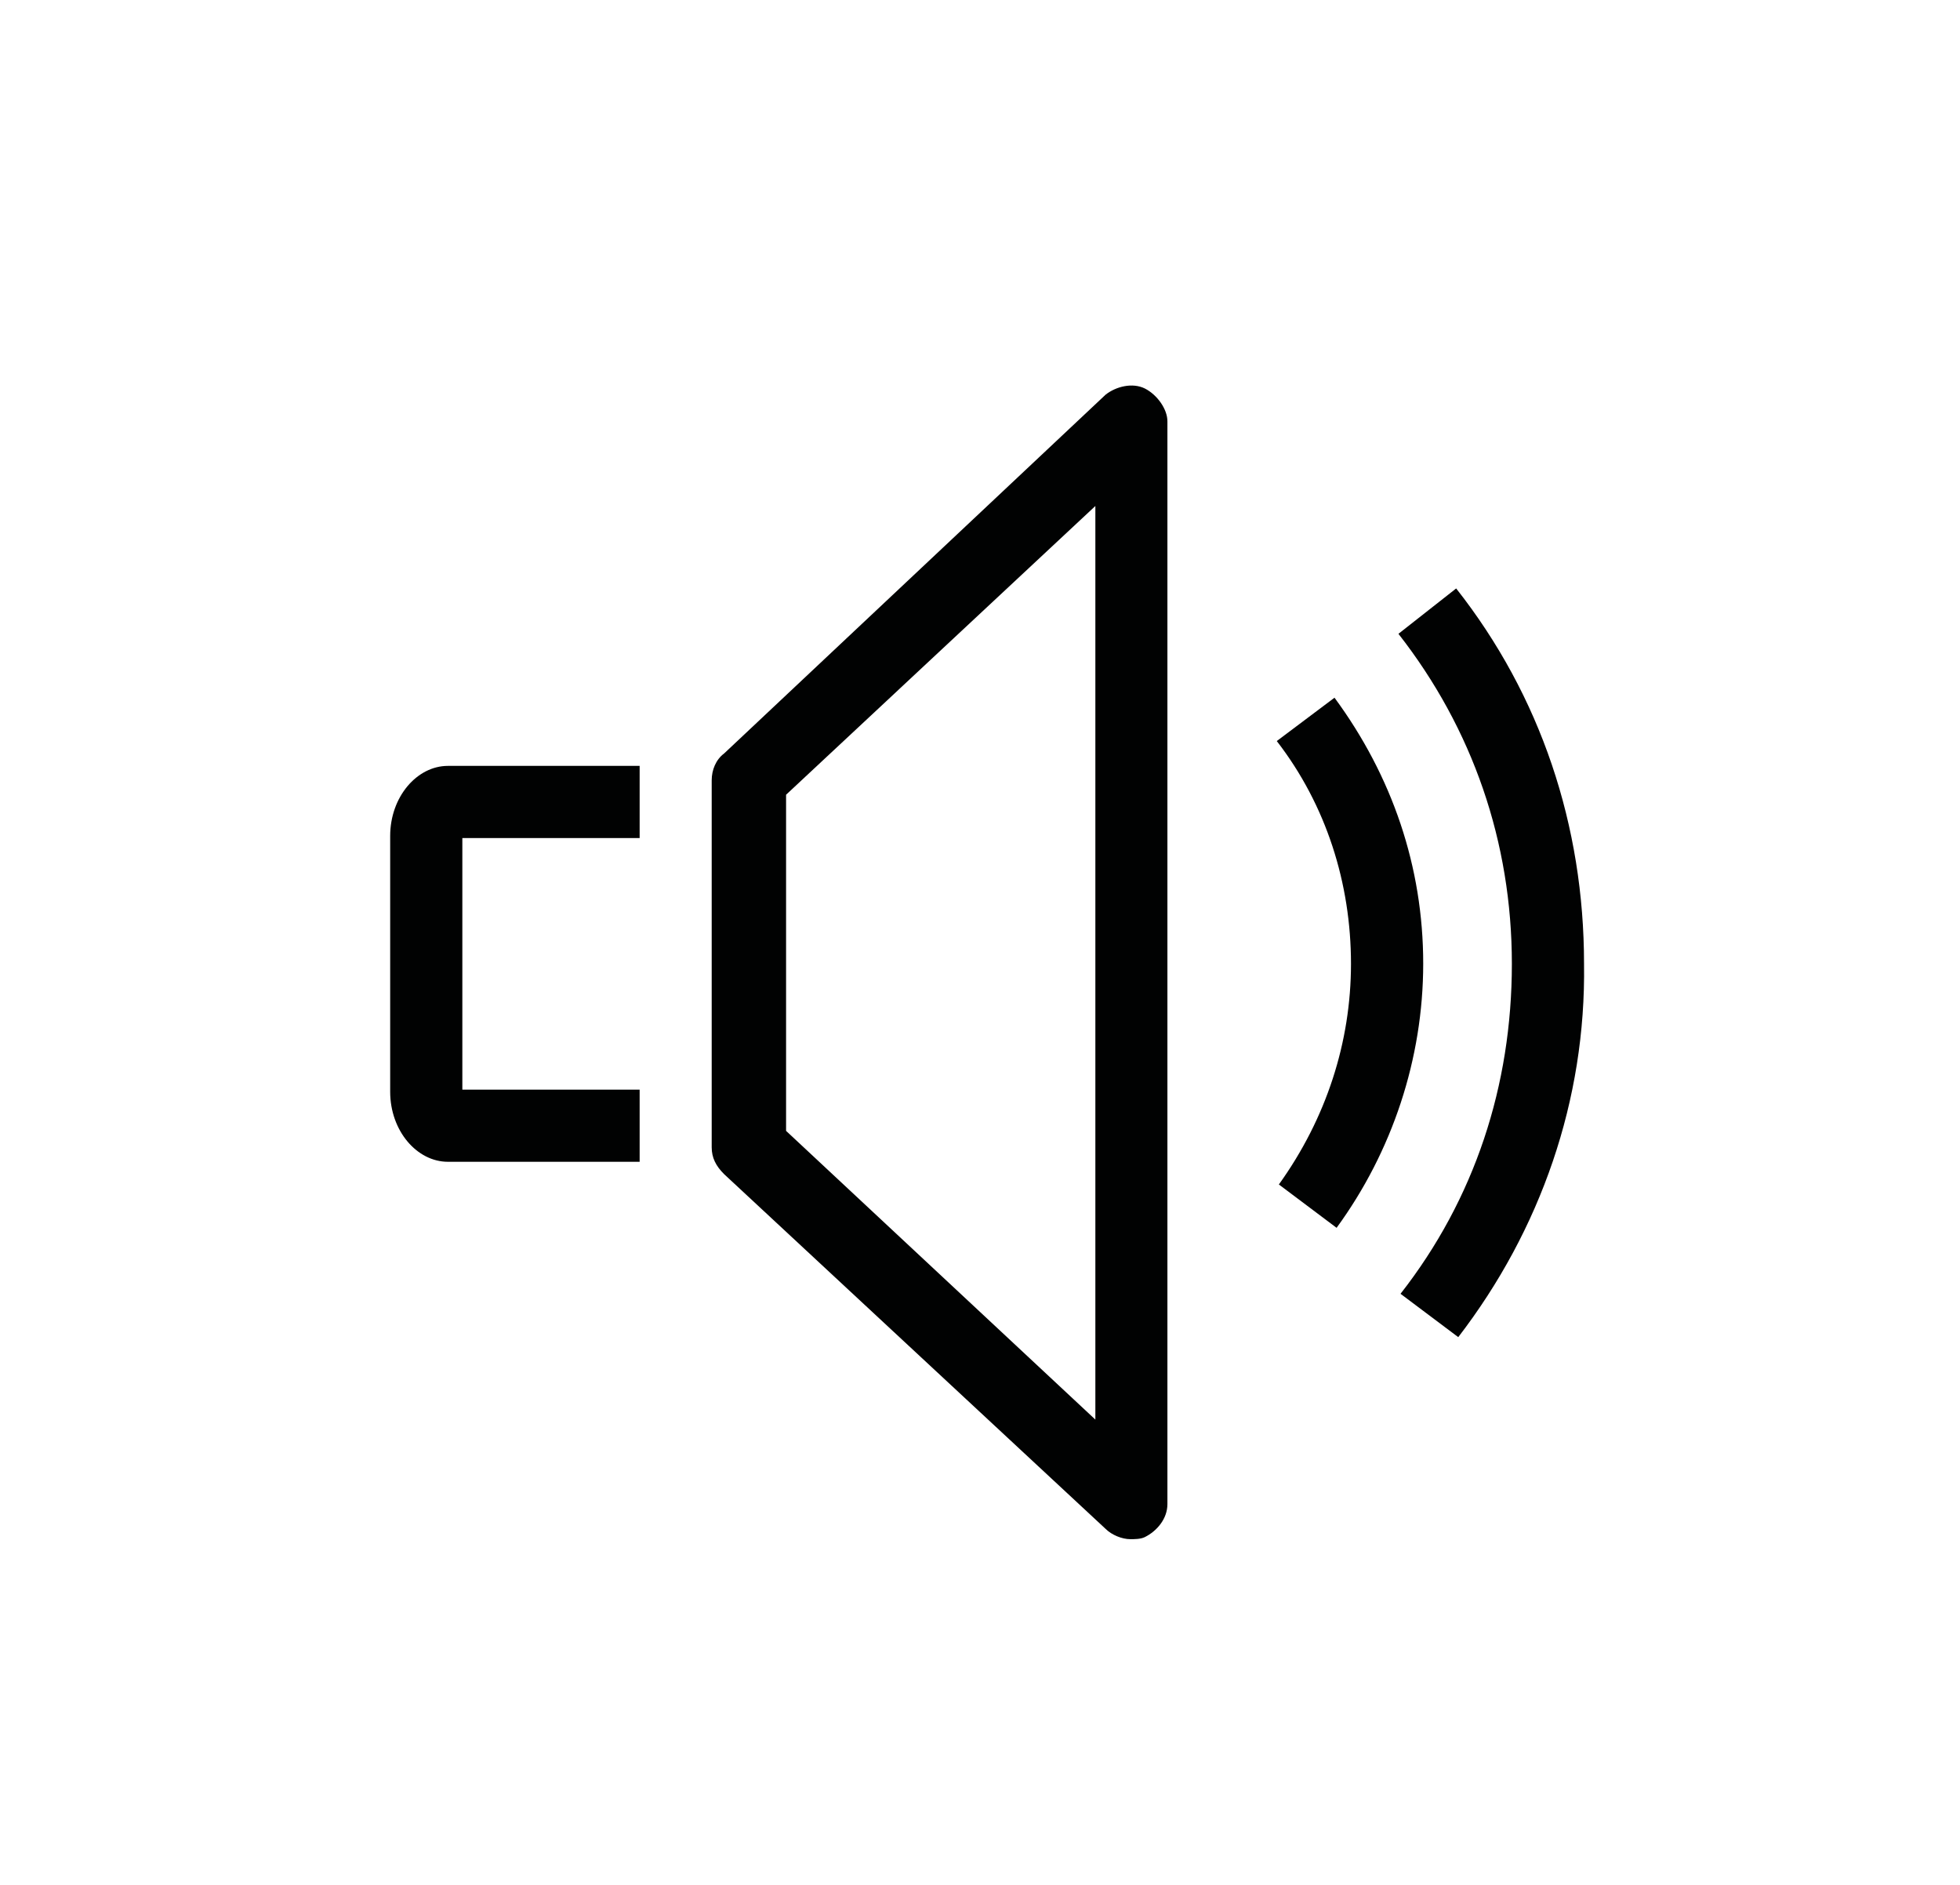
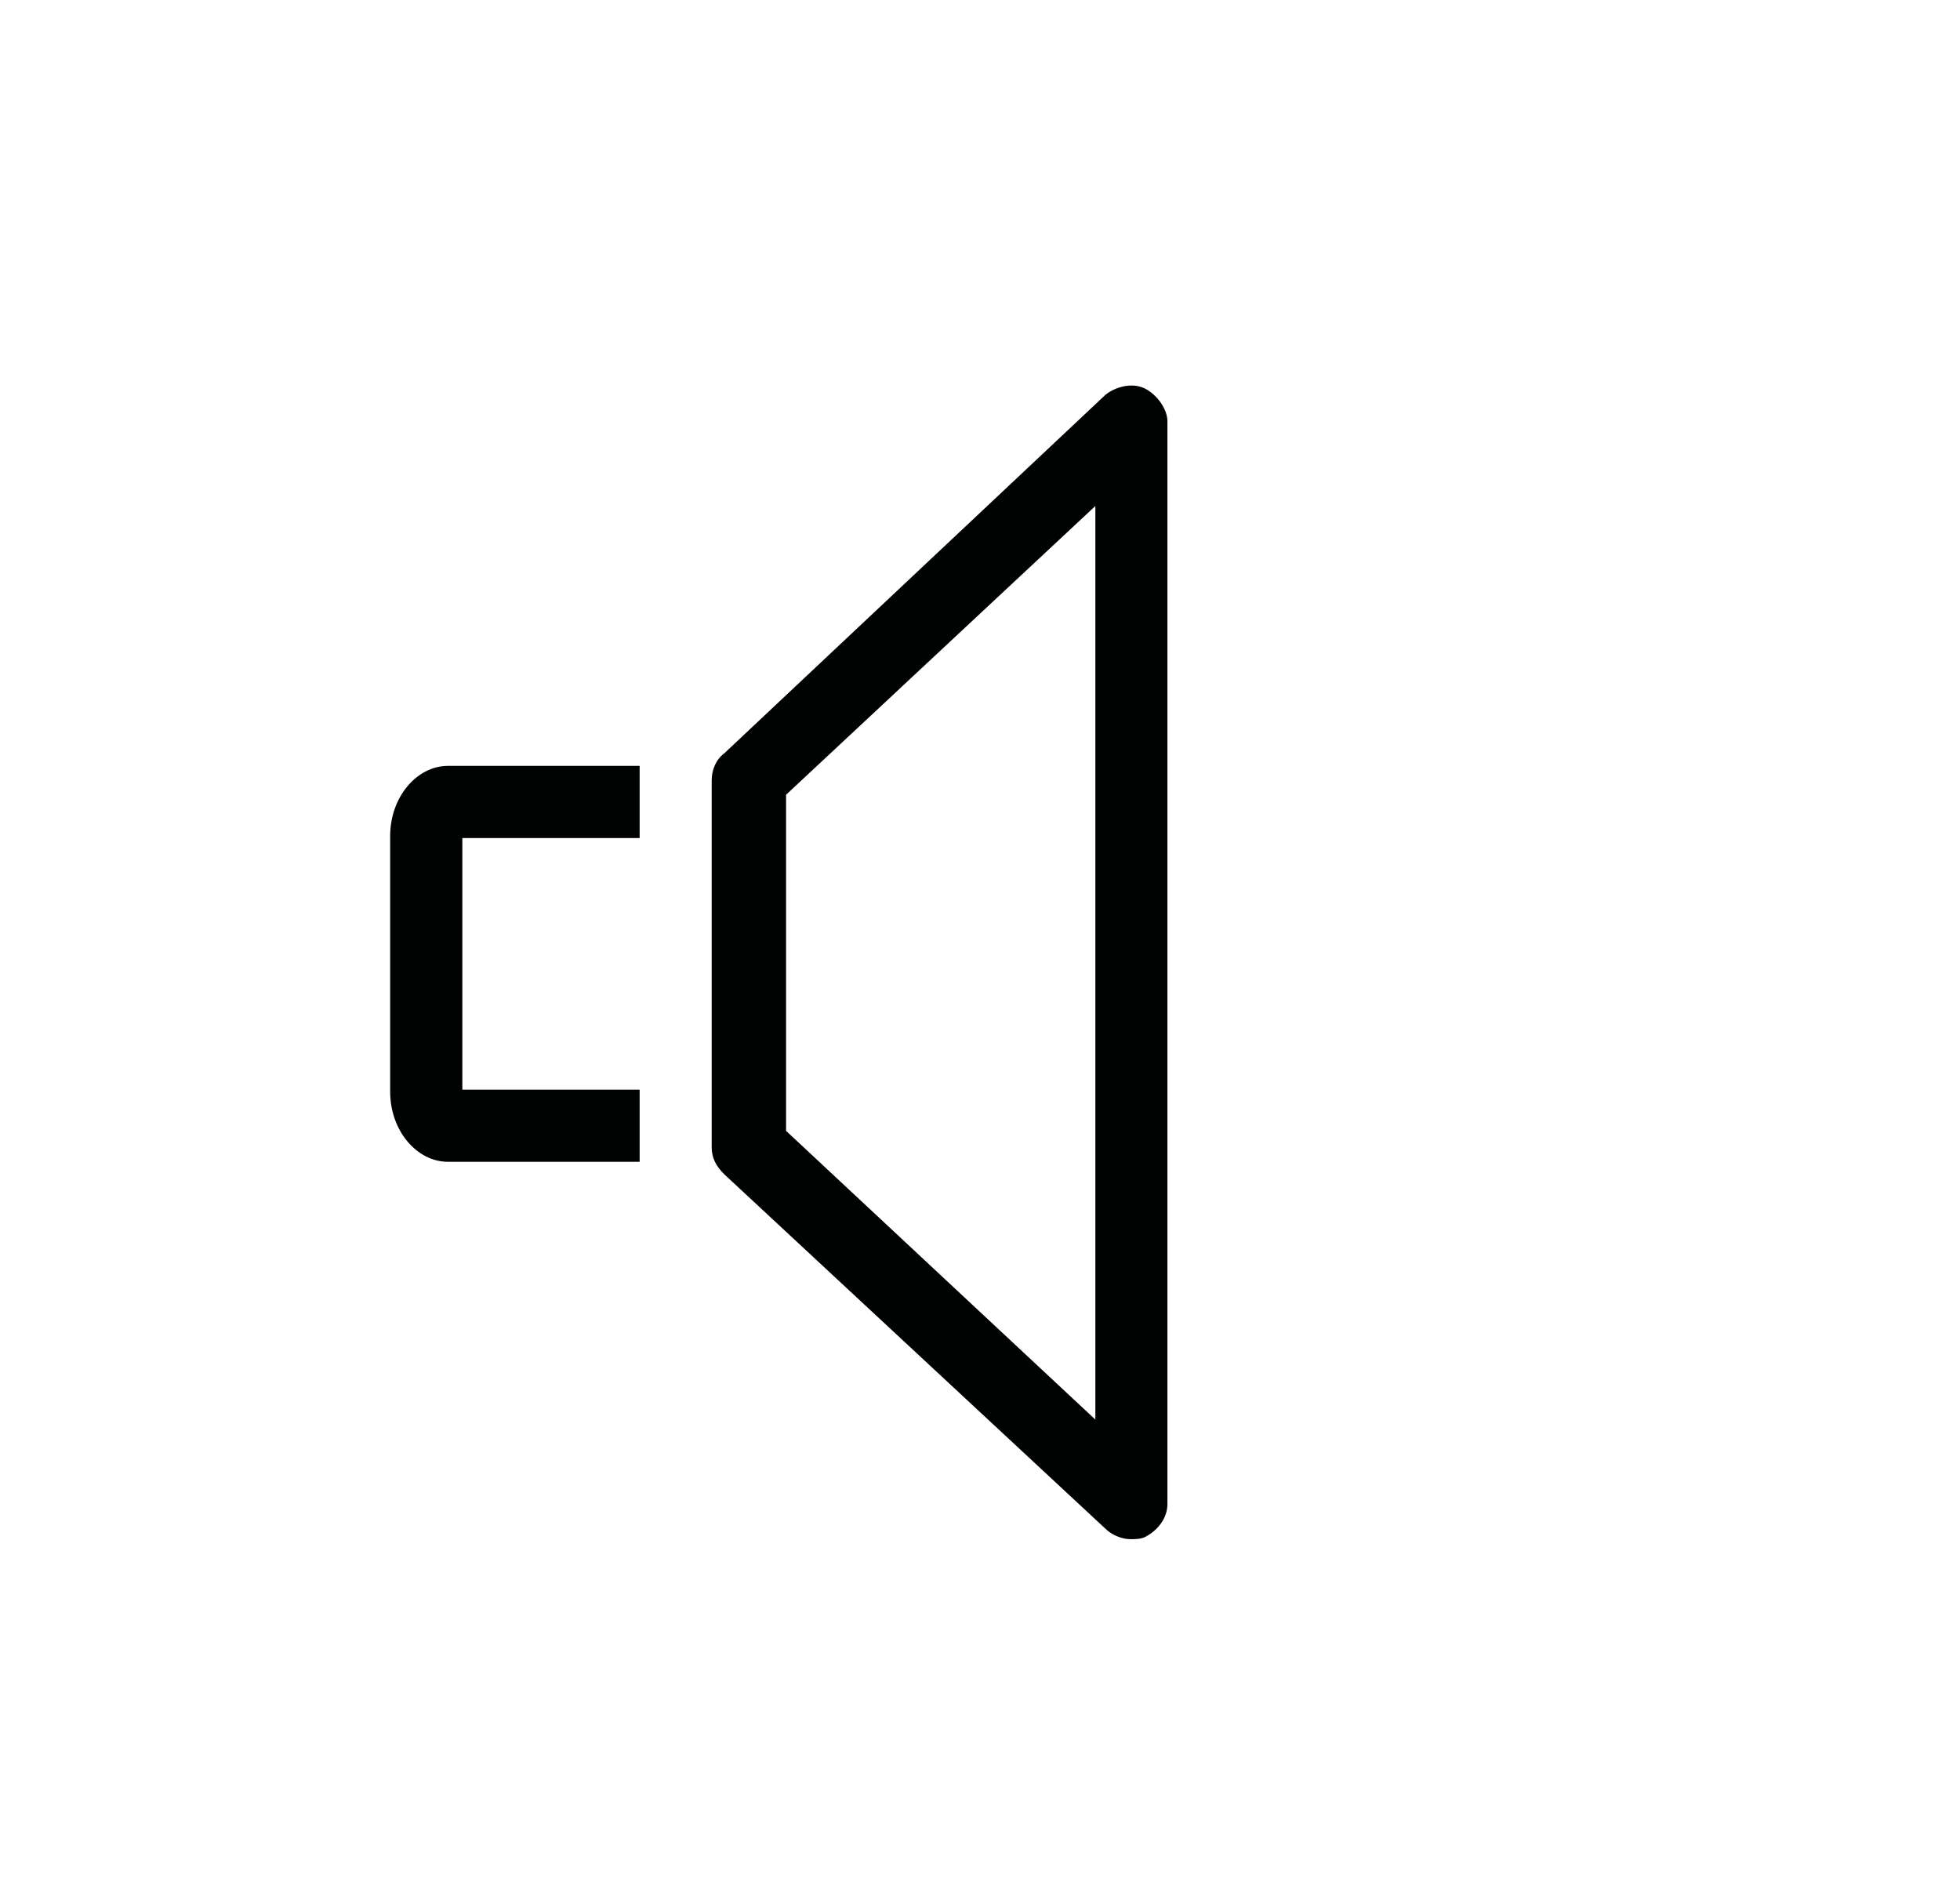
<svg xmlns="http://www.w3.org/2000/svg" version="1.1" id="Ebene_1" x="0px" y="0px" viewBox="0 0 32.833 31.573" style="enable-background:new 0 0 32.833 31.573;" xml:space="preserve">
  <style type="text/css">
	.st0{fill:#010202;}
</style>
  <g>
    <path class="st0" d="M7.503,12.828c-0.518,0-0.967,0.518-0.967,1.174v4.283c0,0.657,0.449,1.174,0.967,1.174h3.212v-1.174v-0.034   h-2.97v-4.214h2.97v-0.034v-1.175C10.714,12.828,7.503,12.828,7.503,12.828z" />
    <path class="st0" d="M19.178,6.507c-0.208-0.103-0.483-0.034-0.657,0.103l-6.391,6.01c-0.138,0.103-0.208,0.276-0.208,0.449v6.148   c0,0.173,0.069,0.311,0.208,0.449l6.39,5.941c0.103,0.103,0.276,0.173,0.414,0.173c0.069,0,0.173,0,0.242-0.034   c0.208-0.103,0.38-0.311,0.38-0.553V7.06C19.558,6.854,19.384,6.611,19.178,6.507z M18.349,23.777l-5.181-4.836v-5.63l5.181-4.836   V23.777z" />
    <g>
      <g>
-         <path class="st0" d="M24.428,22.396l-0.967-0.726c1.243-1.589,1.865-3.489,1.865-5.527s-0.657-3.938-1.9-5.527l0.967-0.76     c1.416,1.797,2.142,3.972,2.142,6.287C26.569,18.423,25.809,20.6,24.428,22.396z" />
-       </g>
+         </g>
      <g>
-         <path class="st0" d="M22.39,20.565l-0.967-0.726c0.794-1.105,1.208-2.383,1.208-3.696c0-1.347-0.414-2.659-1.243-3.731     l0.967-0.726c0.967,1.313,1.486,2.833,1.486,4.456C23.84,17.733,23.323,19.287,22.39,20.565z" />
-       </g>
+         </g>
    </g>
  </g>
</svg>